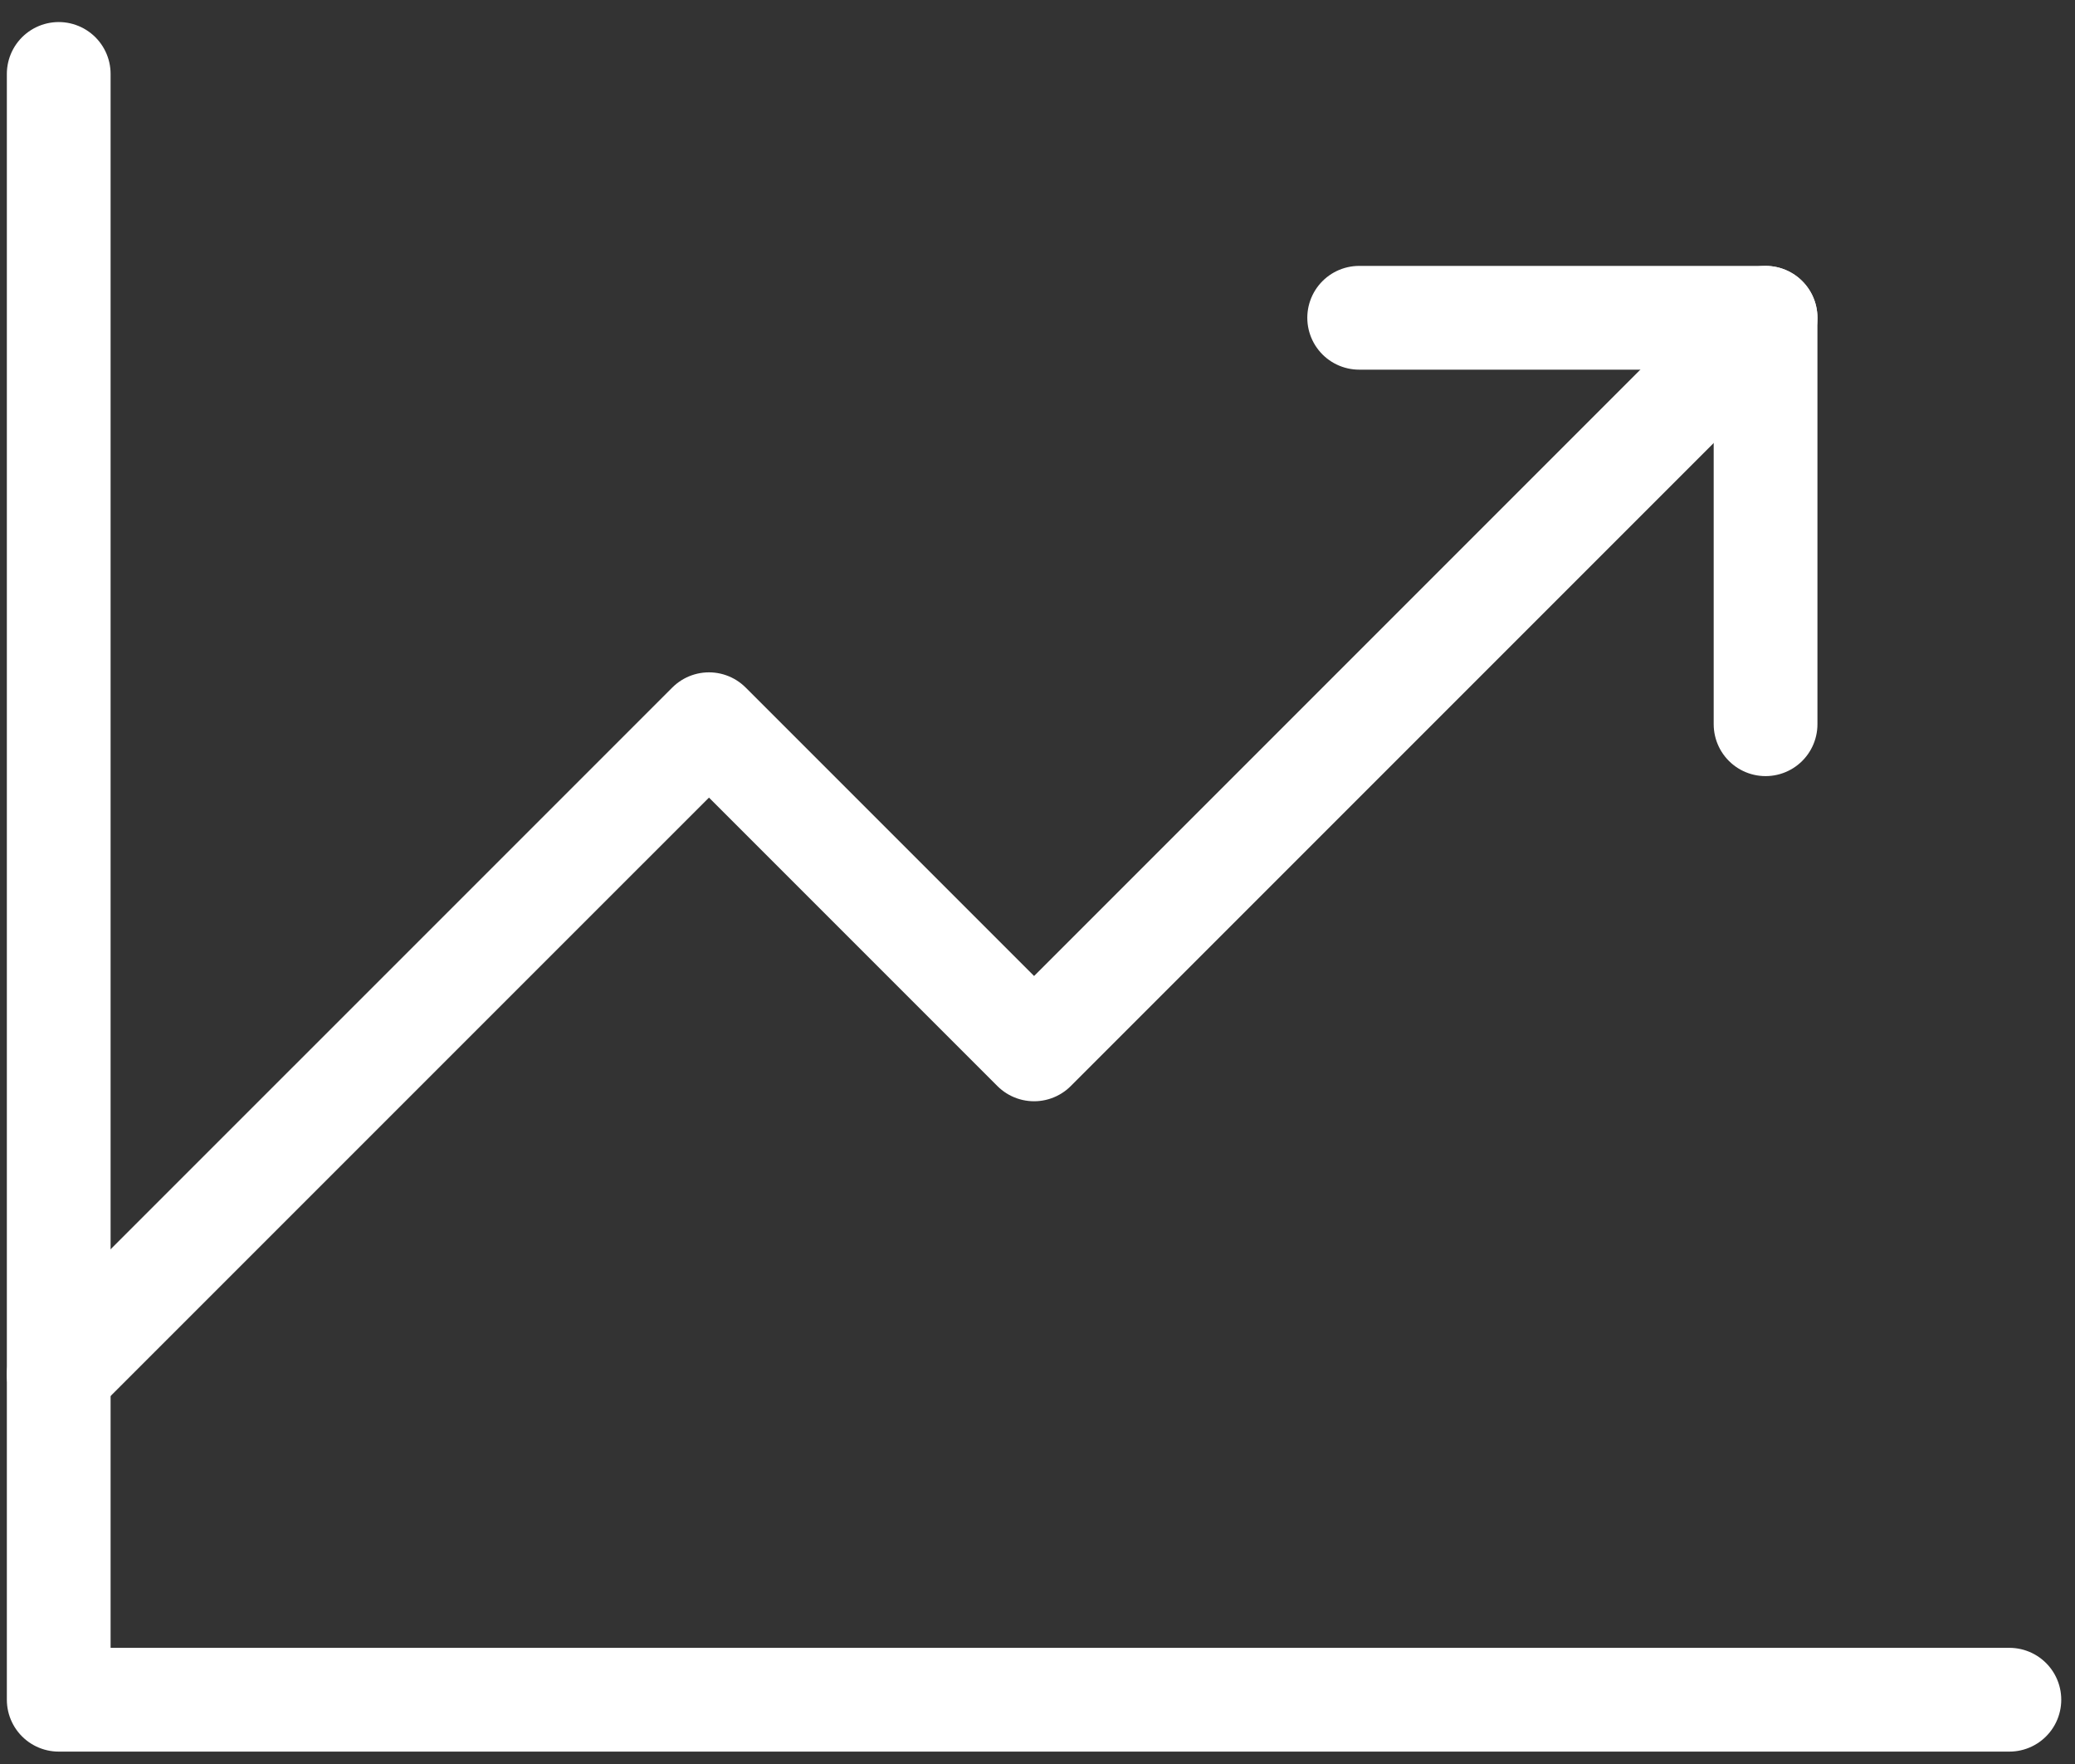
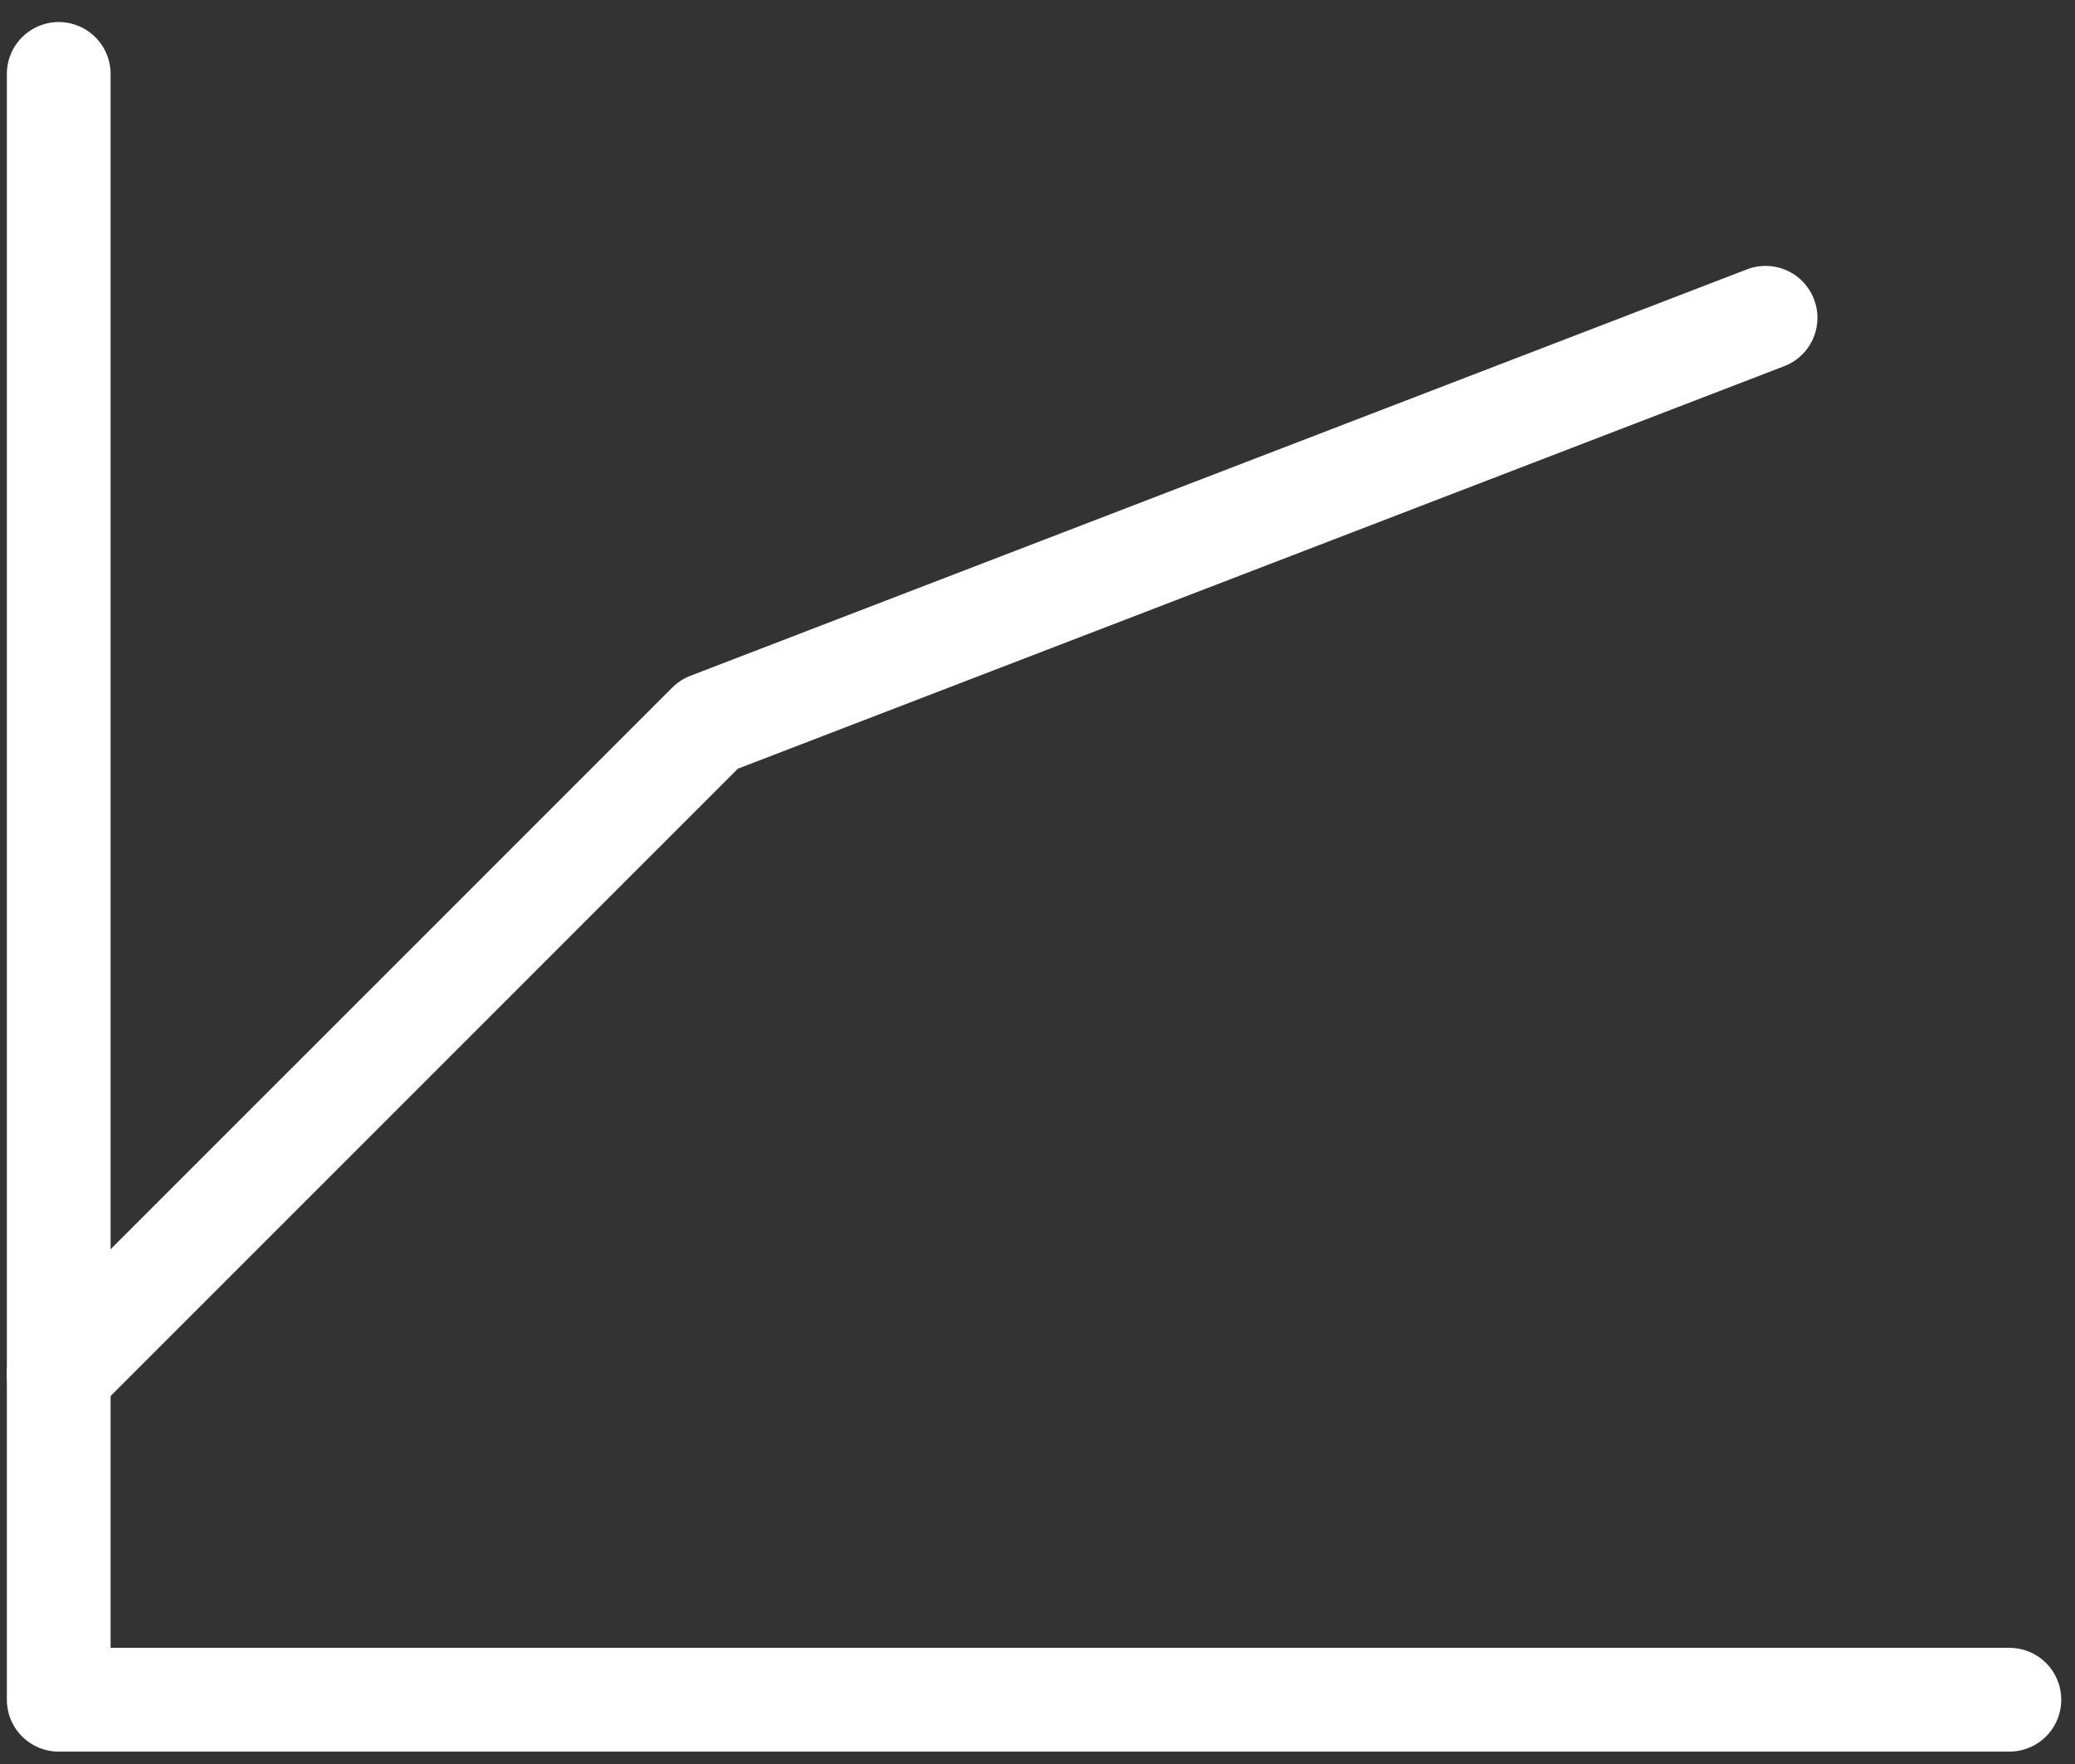
<svg xmlns="http://www.w3.org/2000/svg" width="40" height="34" viewBox="0 0 40 34" fill="none">
  <rect x="0" y="0" width="40" height="34" fill="#333333" stroke="none" />
  <path d="M38.735 32.761H1.132V1.425" stroke="white" stroke-width="2" stroke-linecap="round" stroke-linejoin="round" />
-   <path d="M34.035 6.125L19.934 20.226L13.667 13.959L1.132 26.493" stroke="white" stroke-width="2" stroke-linecap="round" stroke-linejoin="round" />
-   <path d="M34.035 13.959V6.125H26.201" stroke="white" stroke-width="2" stroke-linecap="round" stroke-linejoin="round" />
+   <path d="M34.035 6.125L13.667 13.959L1.132 26.493" stroke="white" stroke-width="2" stroke-linecap="round" stroke-linejoin="round" />
</svg>